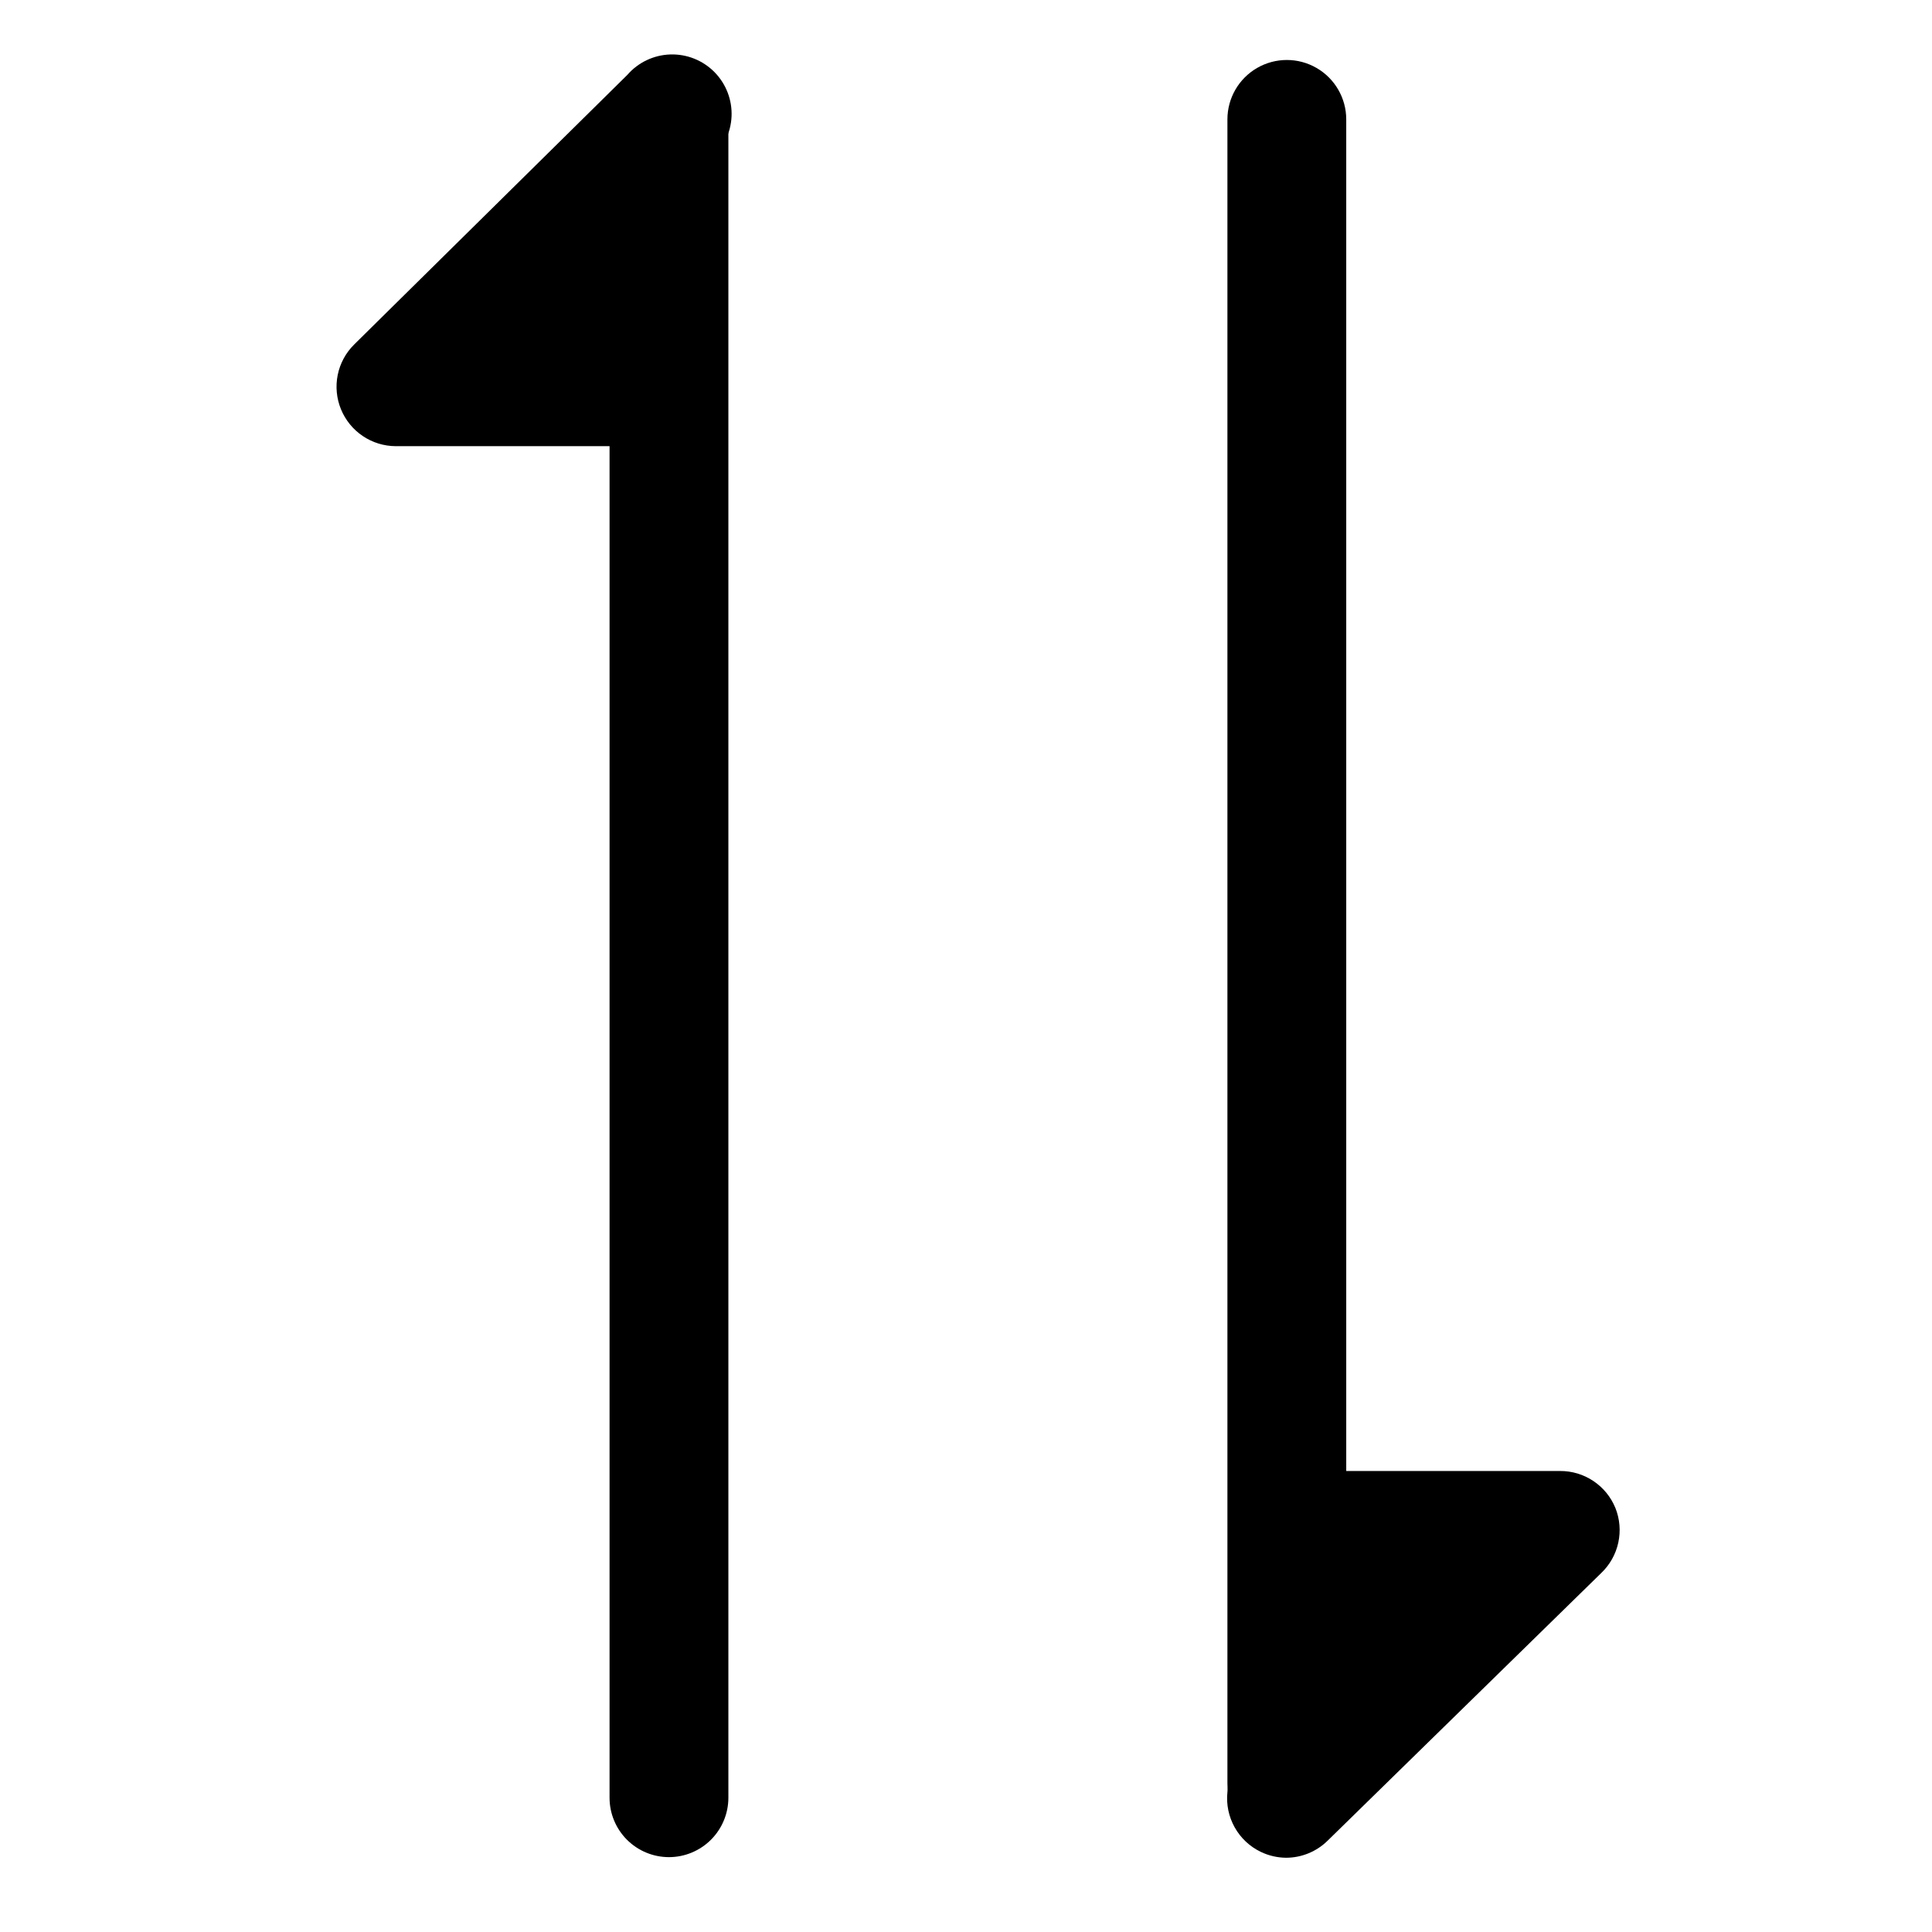
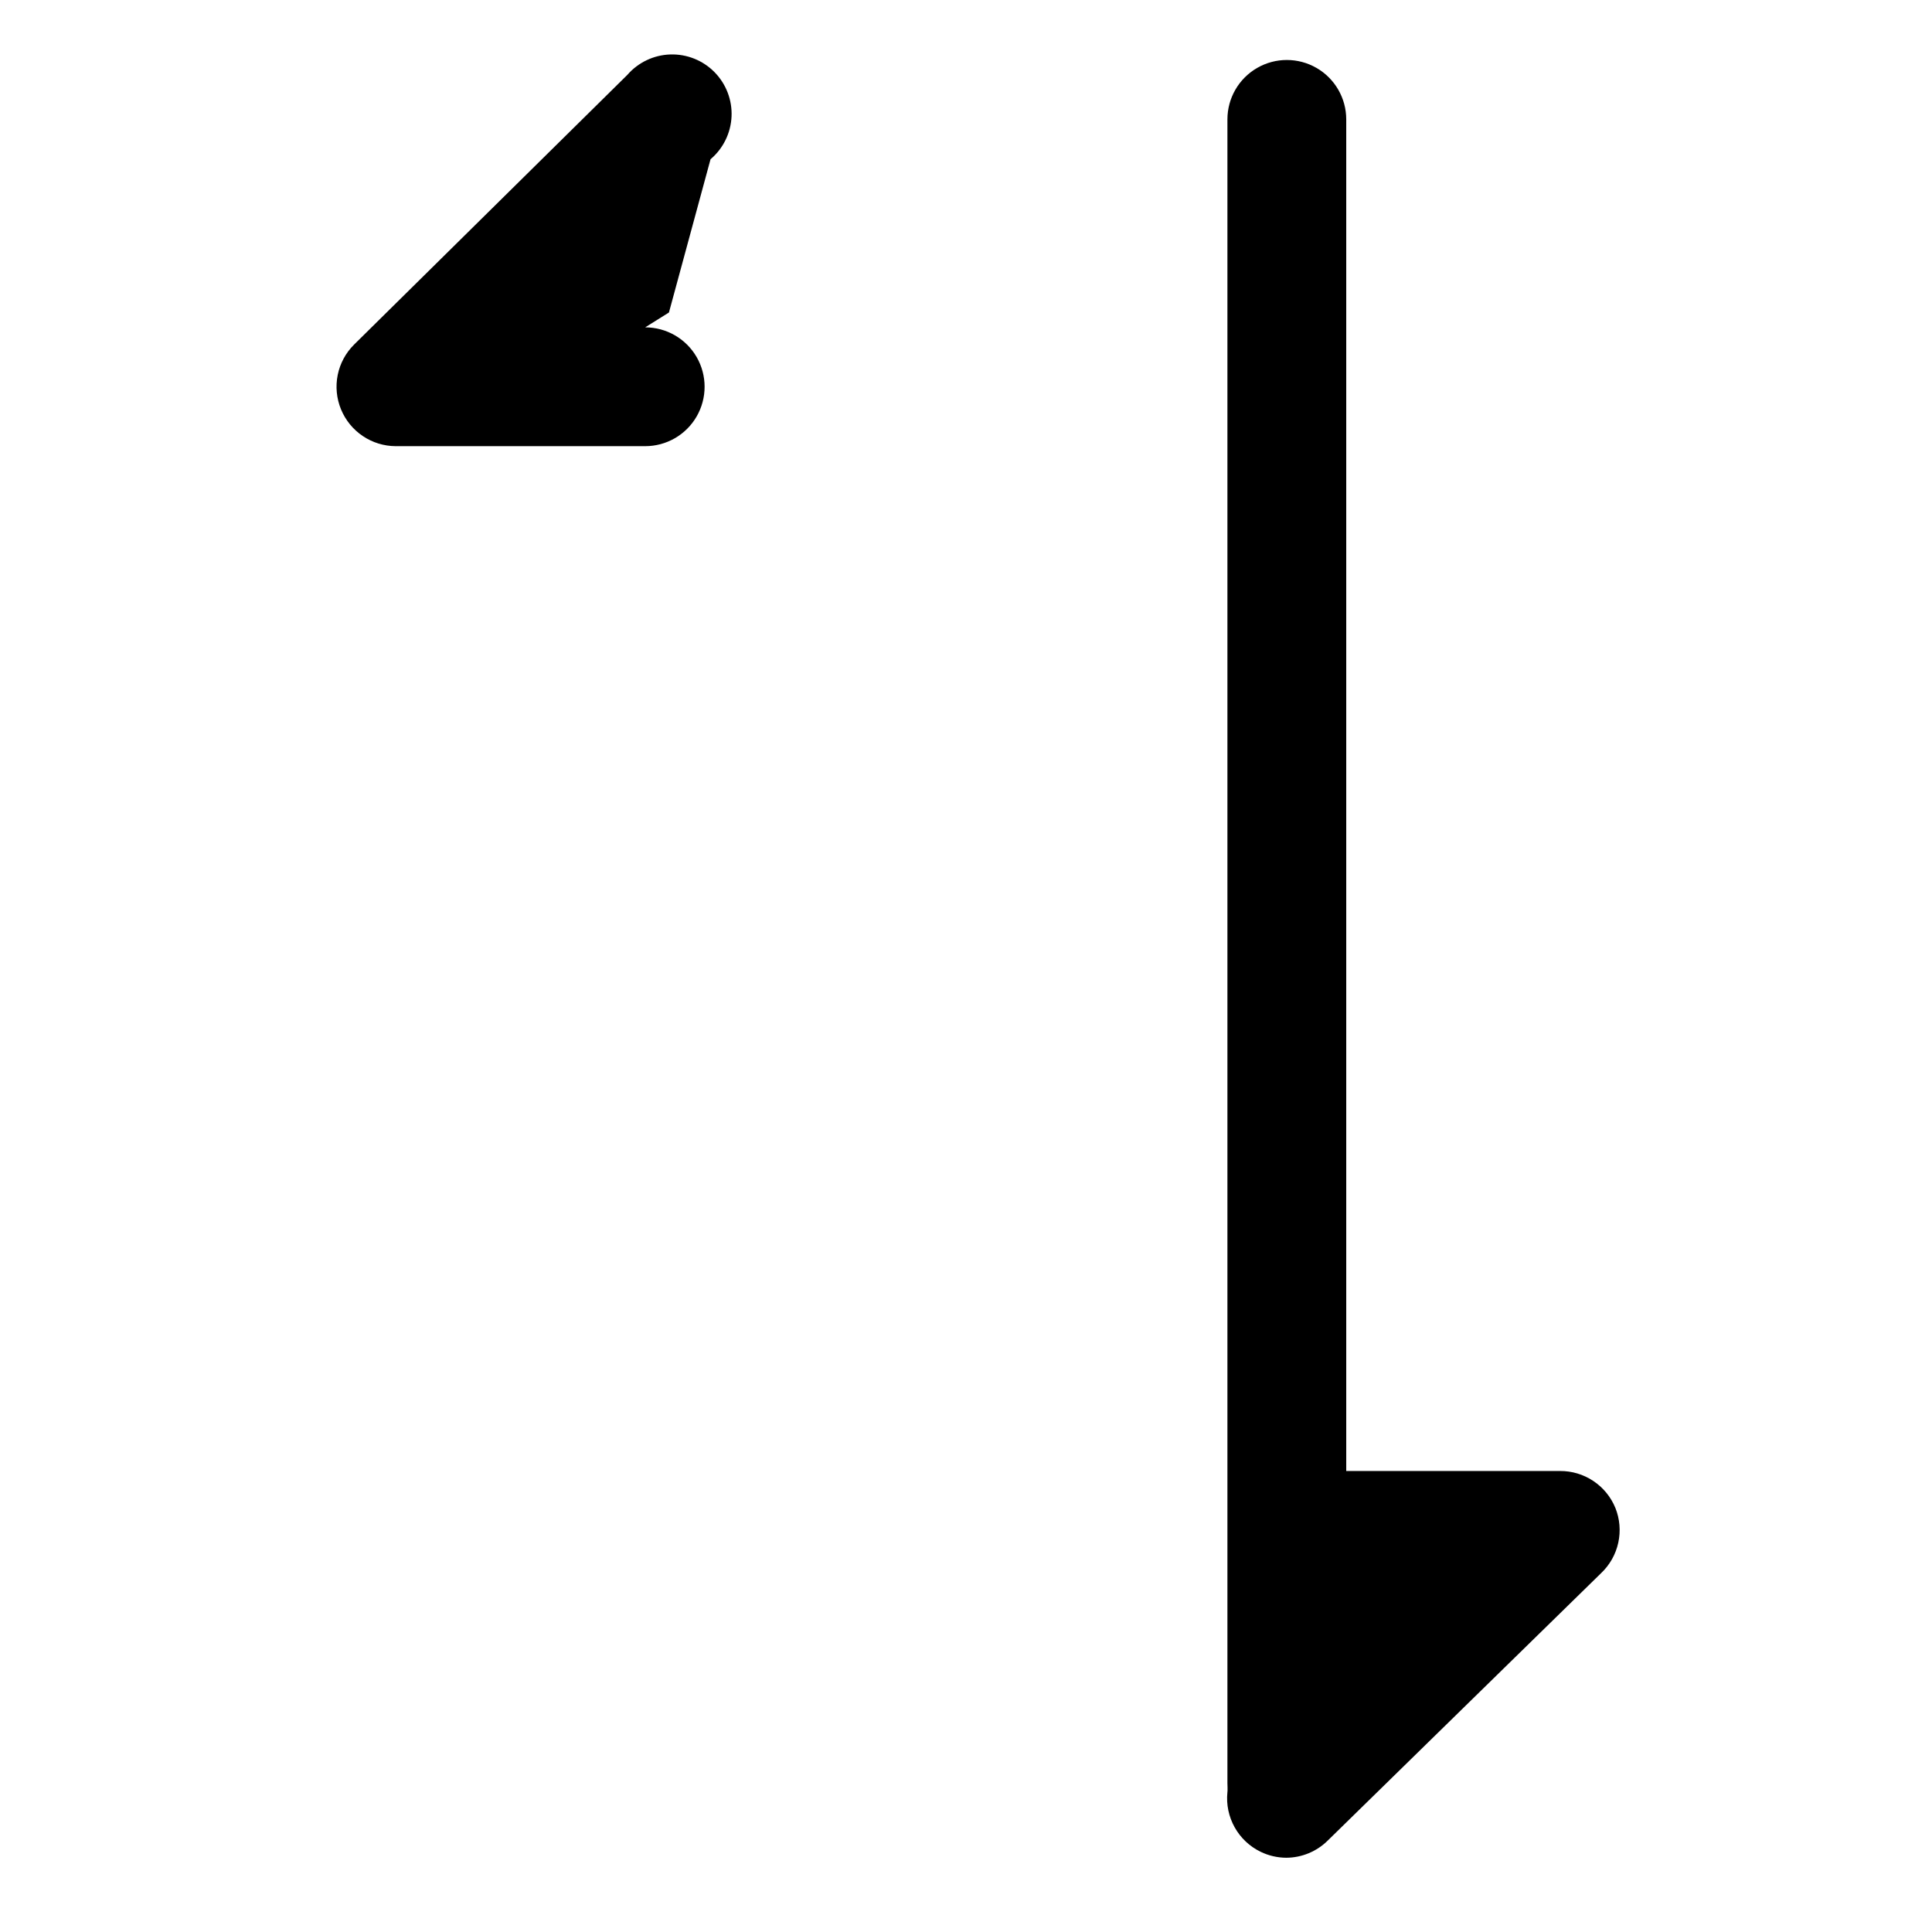
<svg xmlns="http://www.w3.org/2000/svg" fill="#000000" width="800px" height="800px" version="1.1" viewBox="144 144 512 512">
  <g>
-     <path d="m321.28 636.16c-4.176 0-8.18-1.66-11.133-4.613s-4.609-6.957-4.609-11.133v-440.83c0-5.625 3-10.824 7.871-13.637s10.871-2.812 15.742 0c4.875 2.812 7.875 8.012 7.875 13.637v440.83c0 4.176-1.66 8.18-4.613 11.133s-6.957 4.613-11.133 4.613z" />
    <path d="m314.98 262.24h-66.125c-3.109-0.016-6.141-0.949-8.719-2.688s-4.586-4.199-5.766-7.074c-1.188-2.883-1.488-6.051-0.875-9.105 0.617-3.055 2.129-5.859 4.34-8.055l72.422-71.48c2.879-3.309 7.004-5.269 11.387-5.406 4.387-0.137 8.629 1.562 11.707 4.684 3.078 3.125 4.715 7.391 4.516 11.77-0.199 4.383-2.219 8.48-5.566 11.312l-11.023 40.617-6.297 3.938c5.625 0 10.824 3 13.637 7.871s2.812 10.875 0 15.746c-2.812 4.871-8.012 7.871-13.637 7.871z" />
    <path d="m485.02 632.22c-4.176 0-8.18-1.656-11.133-4.609-2.953-2.953-4.609-6.957-4.609-11.133v-440.84c0-5.625 3-10.82 7.871-13.633 4.871-2.812 10.871-2.812 15.742 0 4.871 2.812 7.875 8.008 7.875 13.633v440.84c0 4.176-1.66 8.18-4.613 11.133-2.953 2.953-6.957 4.609-11.133 4.609z" />
    <path d="m572.08 543.59c-1.191-2.902-3.223-5.379-5.832-7.117-2.609-1.742-5.676-2.66-8.812-2.644h-66.125c-3.941-0.016-7.742 1.445-10.66 4.098-2.914 2.652-4.727 6.305-5.082 10.227l-6.297 70.848v0.004c-0.324 3.211 0.352 6.441 1.93 9.258 1.574 2.816 3.981 5.082 6.887 6.484 2.109 1.023 4.422 1.562 6.769 1.574 4.129-0.016 8.086-1.656 11.02-4.566l72.422-70.848c2.297-2.172 3.887-4.988 4.559-8.078 0.676-3.086 0.402-6.309-0.777-9.238z" />
  </g>
</svg>